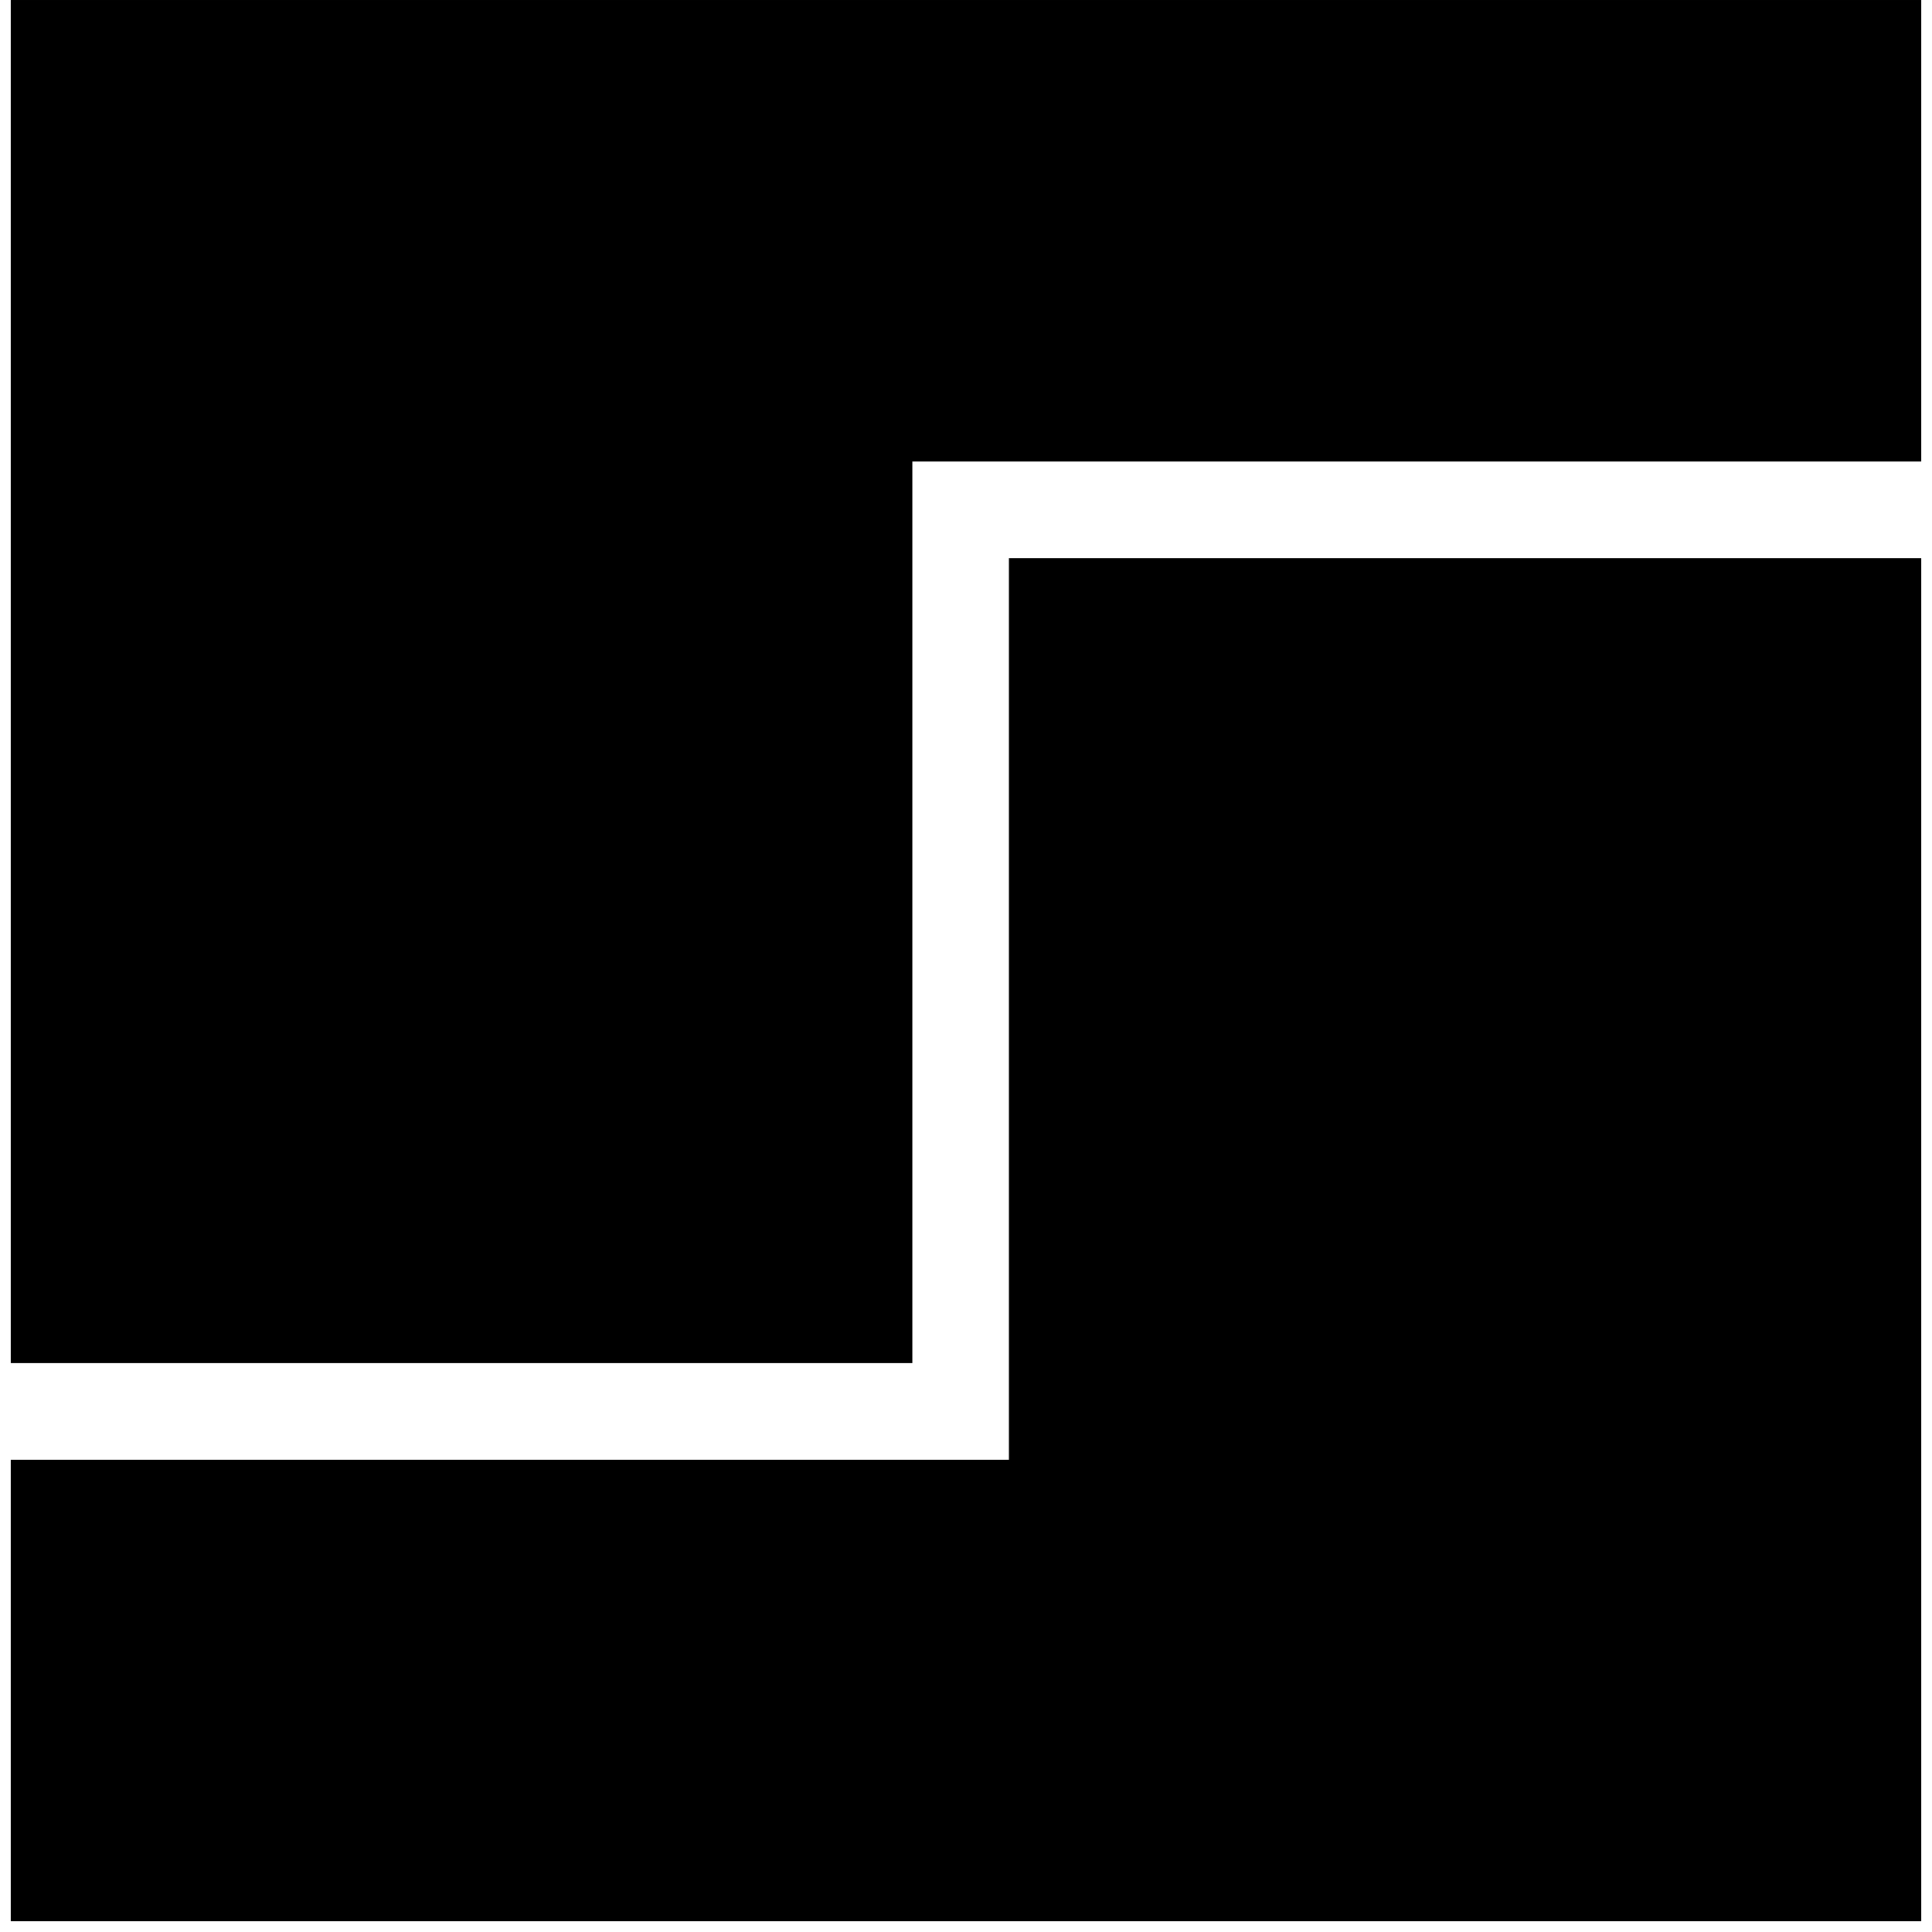
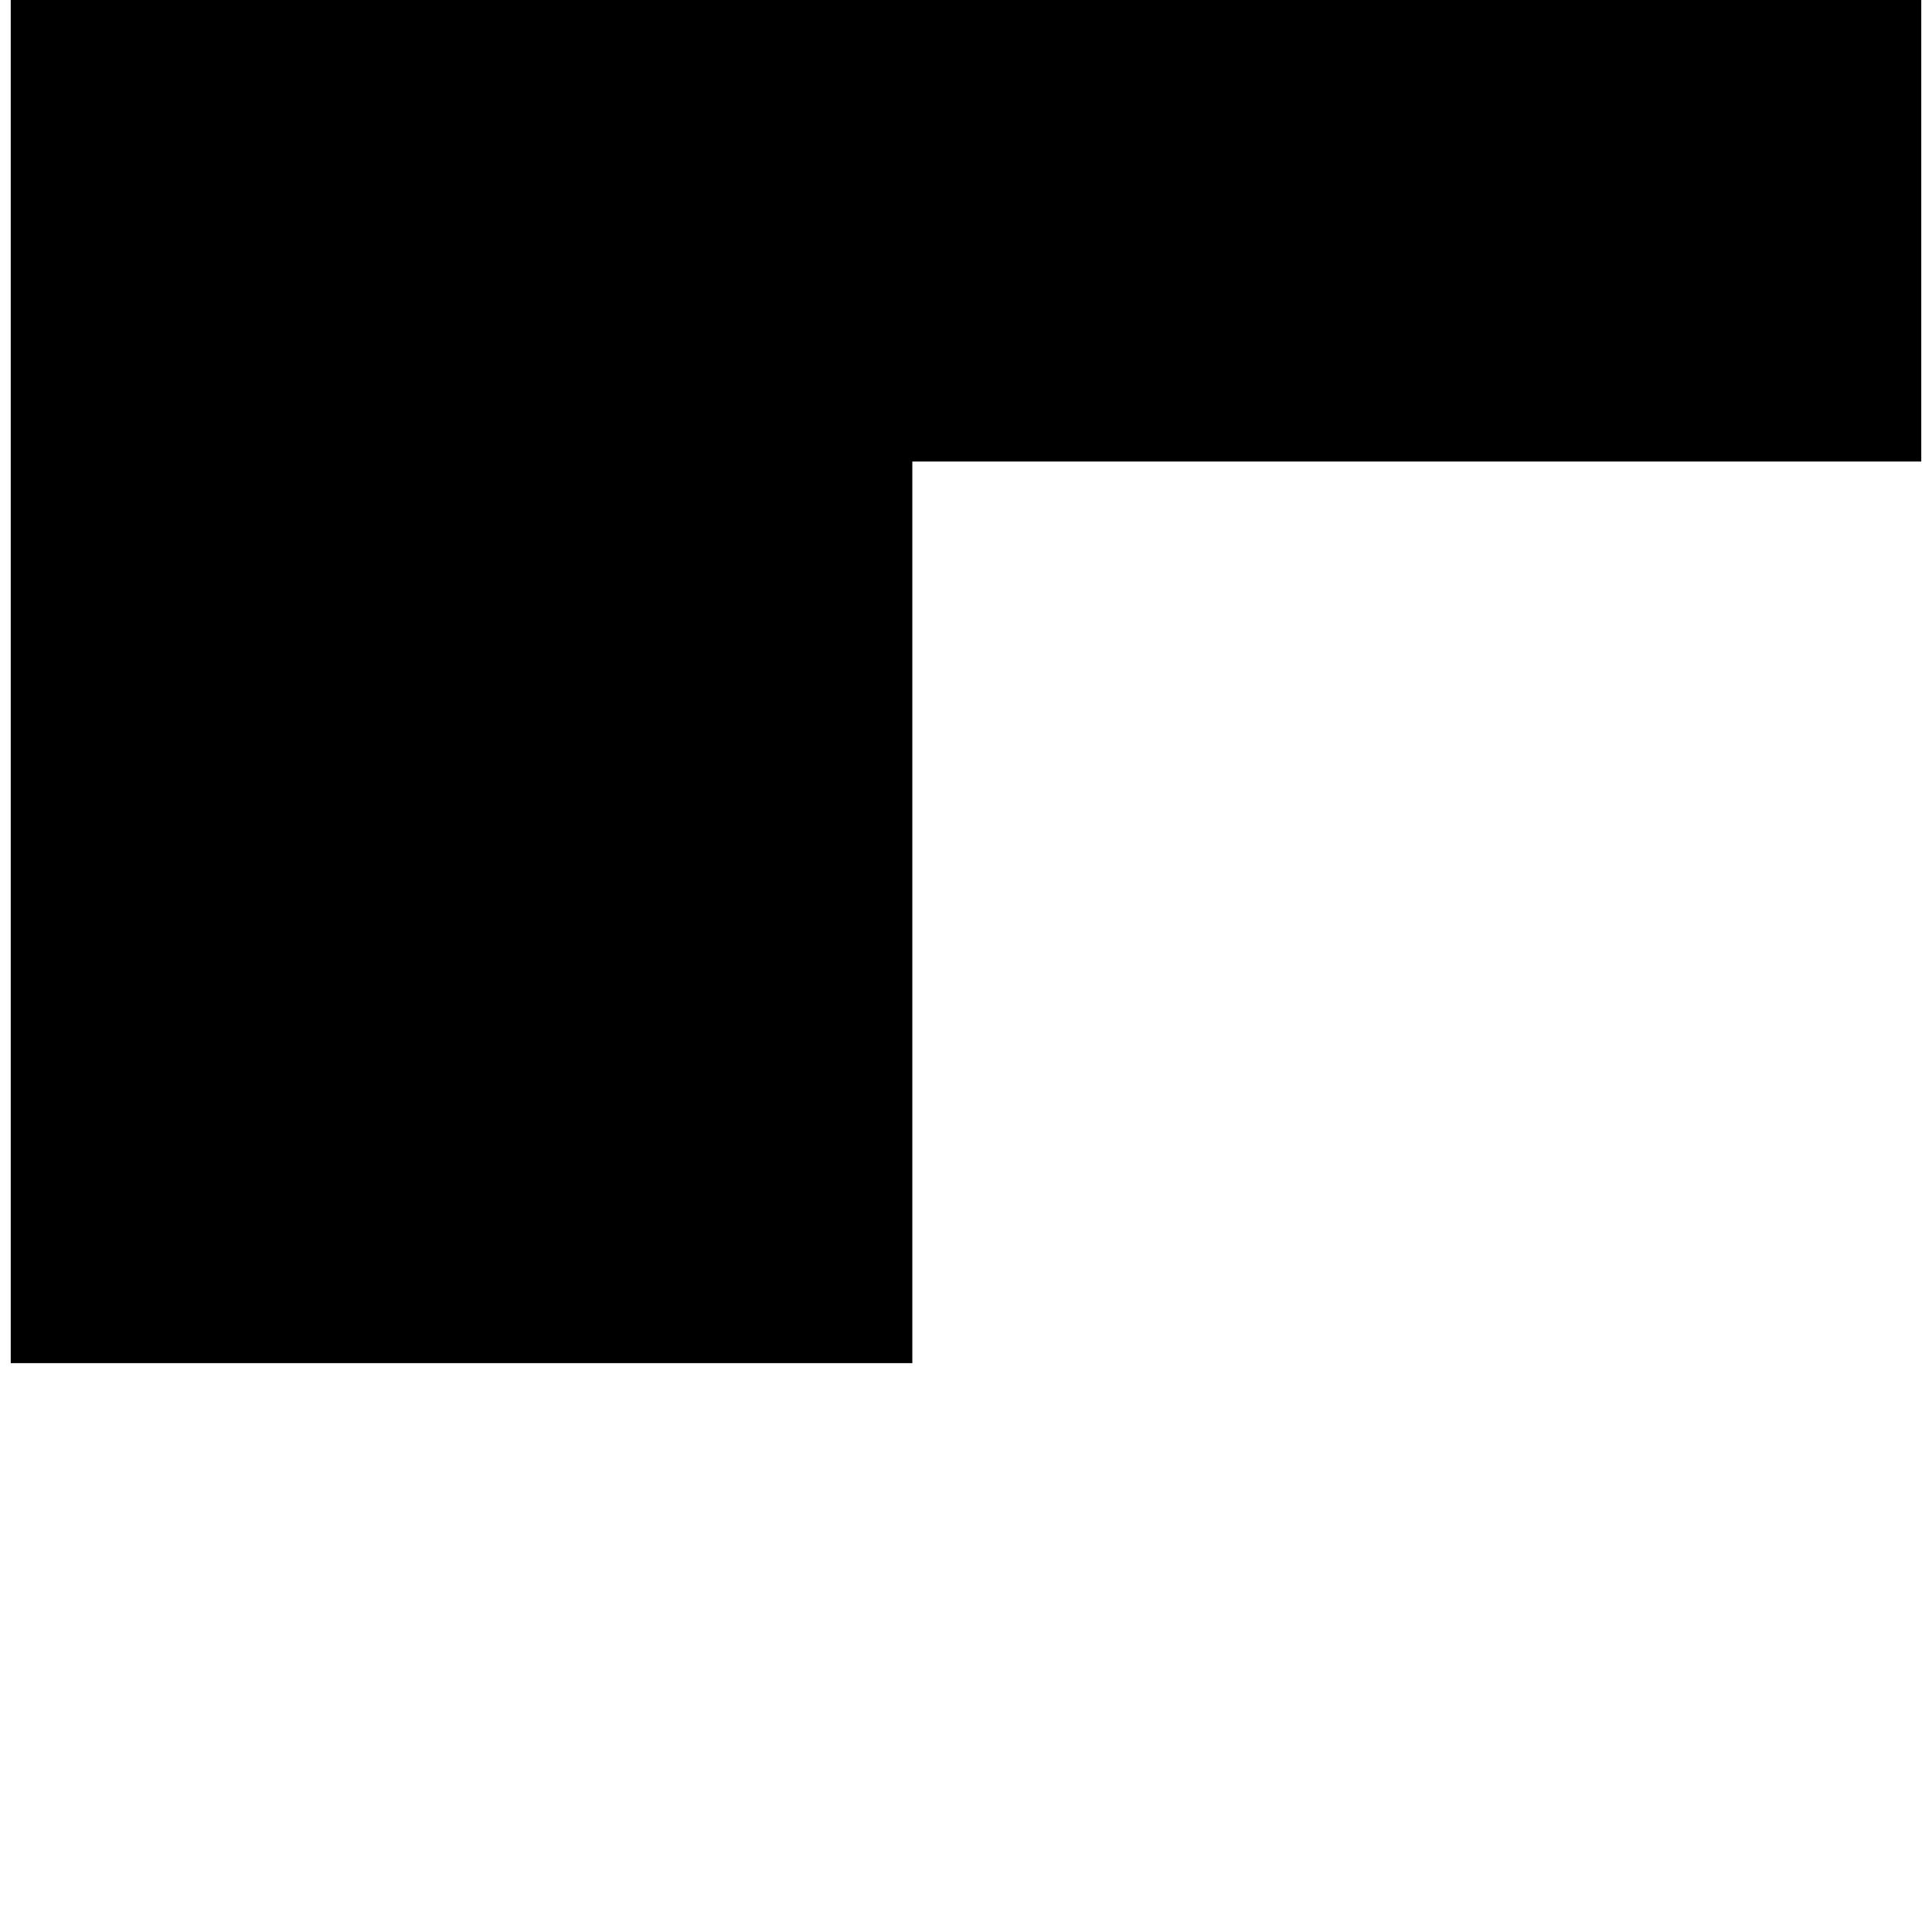
<svg xmlns="http://www.w3.org/2000/svg" version="1.0" width="180pt" height="180pt" viewBox="0 0 180 180" preserveAspectRatio="xMidYMid meet">
  <g transform="translate(0,180) scale(0.1,-0.1)" fill="#000000" stroke="none">
    <path d="M10 1165 l0 -635 420 0 420 0 0 420 0 420 470 0 470 0 0 215 0 215 -890 0 -890 0 0 -635z" />
-     <path d="M940 860 l0 -420 -465 0 -465 0 0 -215 0 -215 890 0 890 0 0 635 0 635 -425 0 -425 0 0 -420z" />
  </g>
</svg>